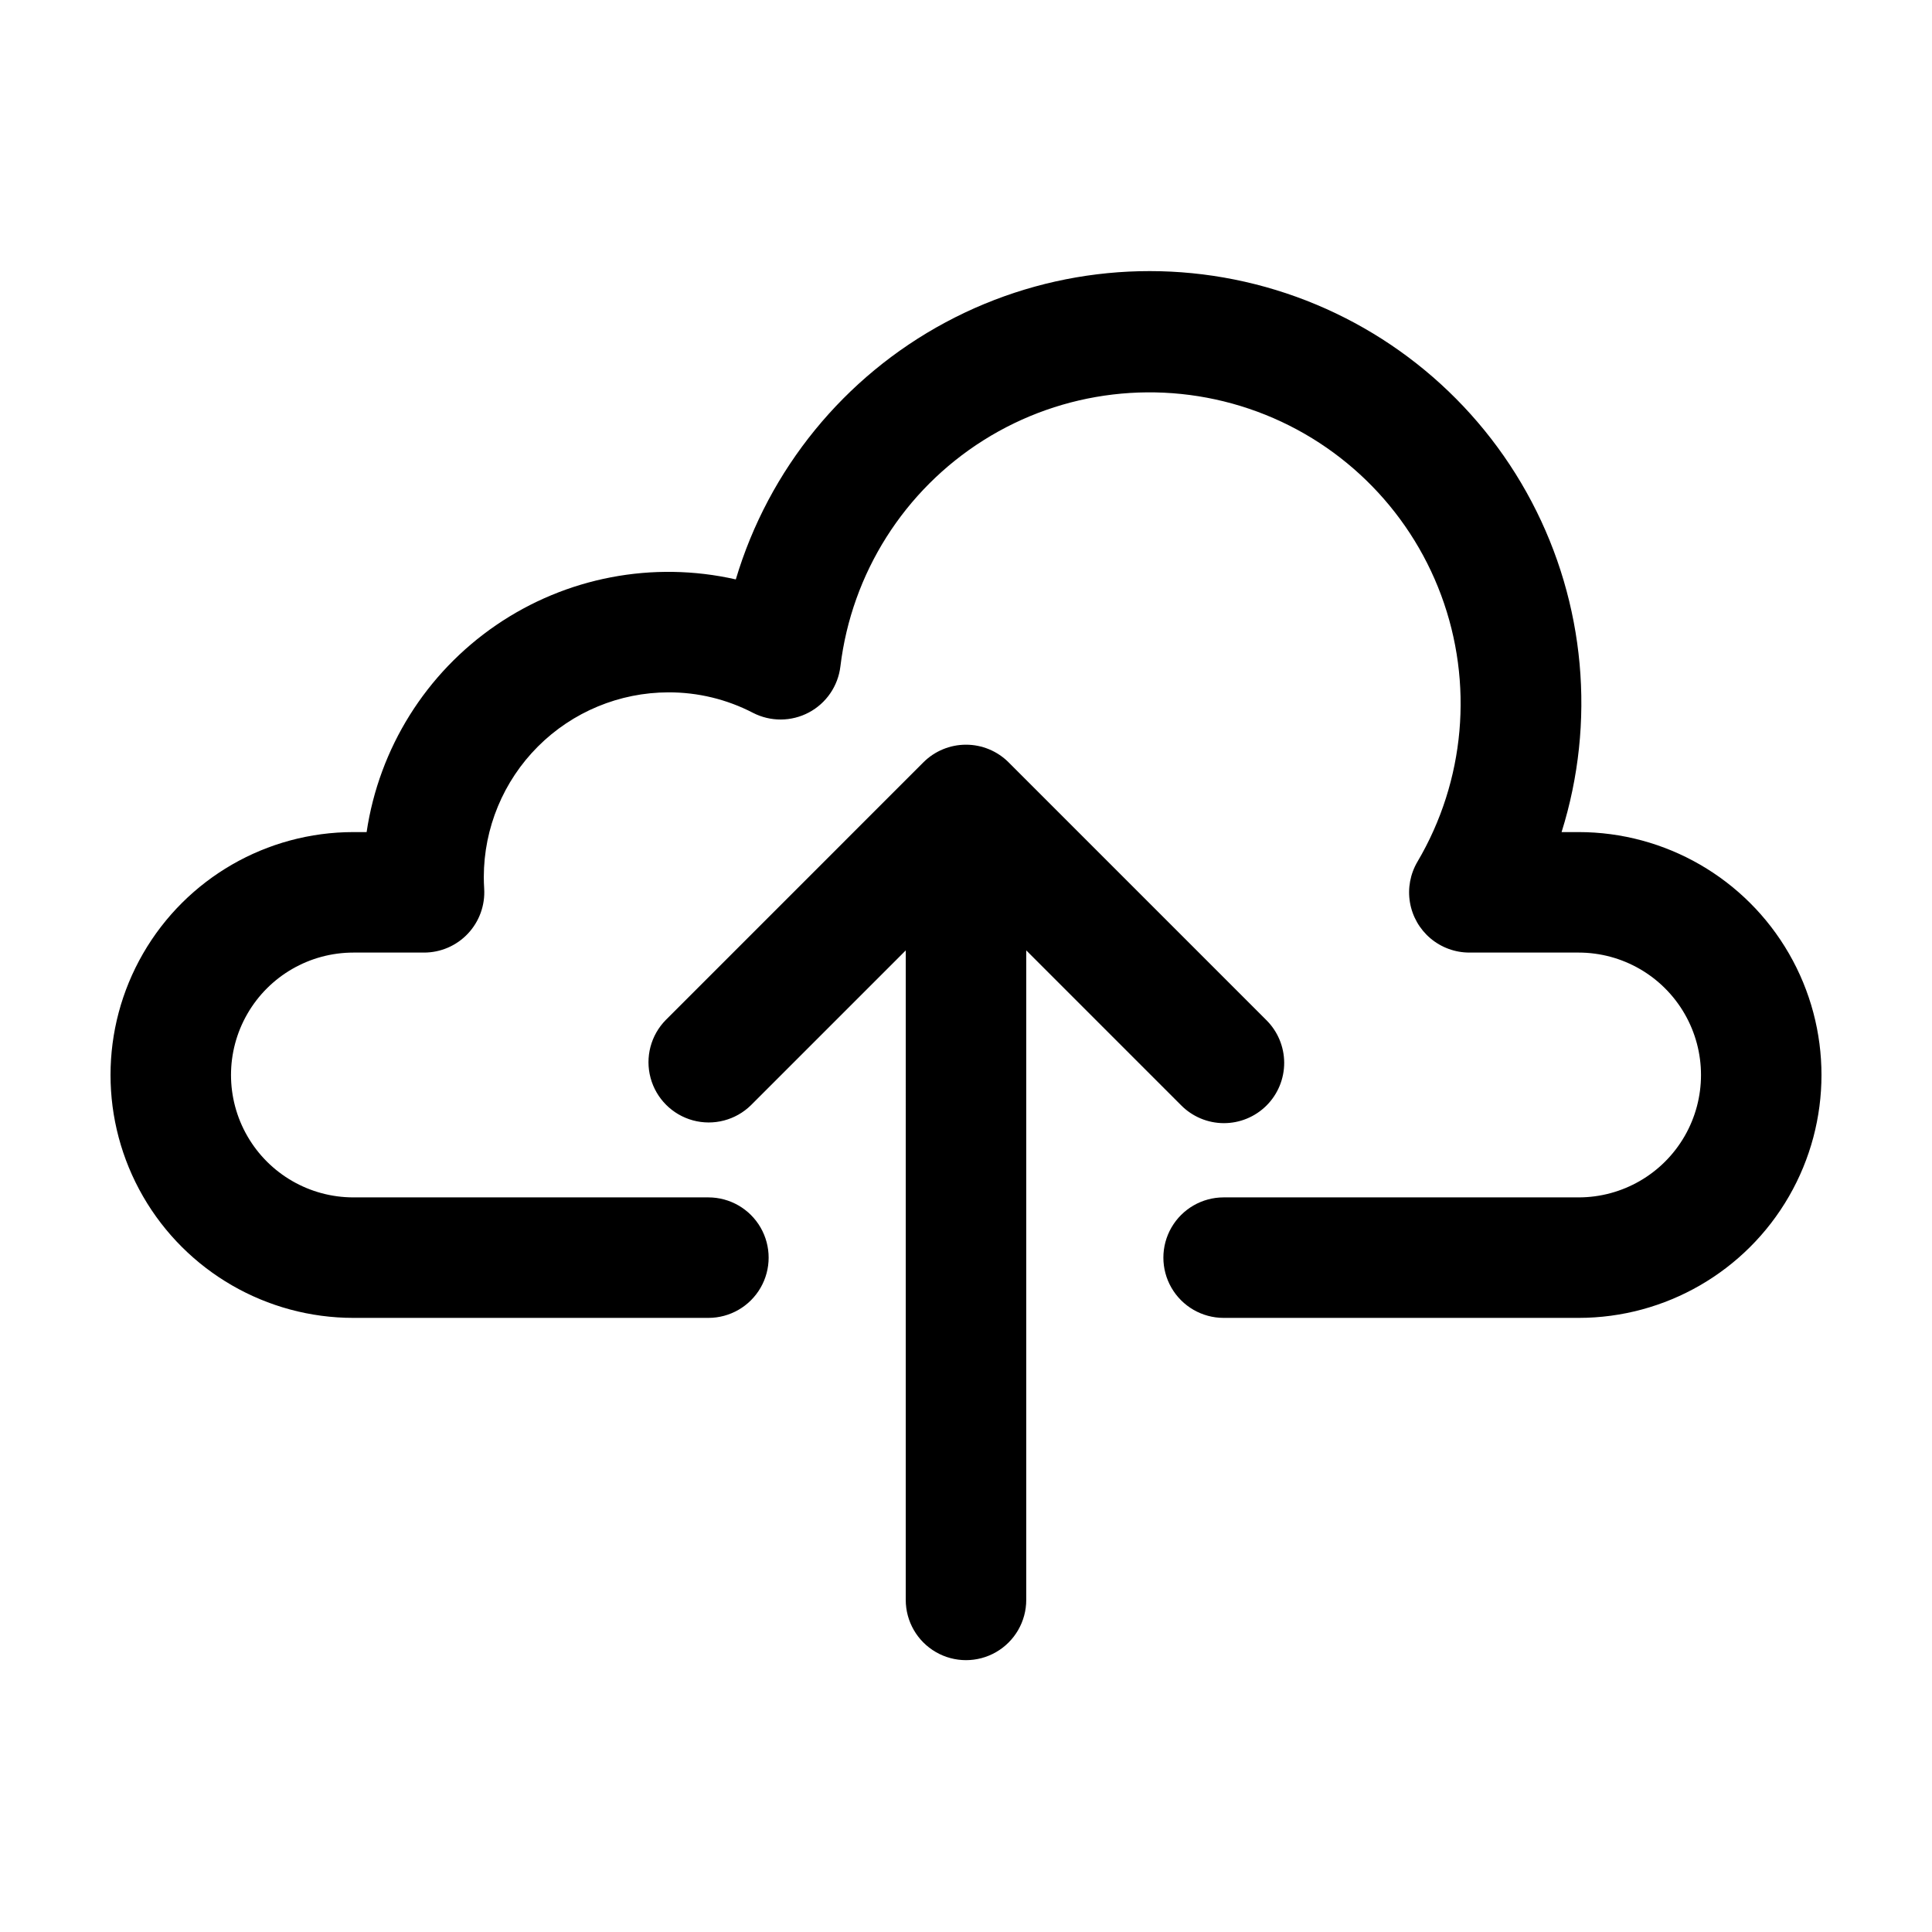
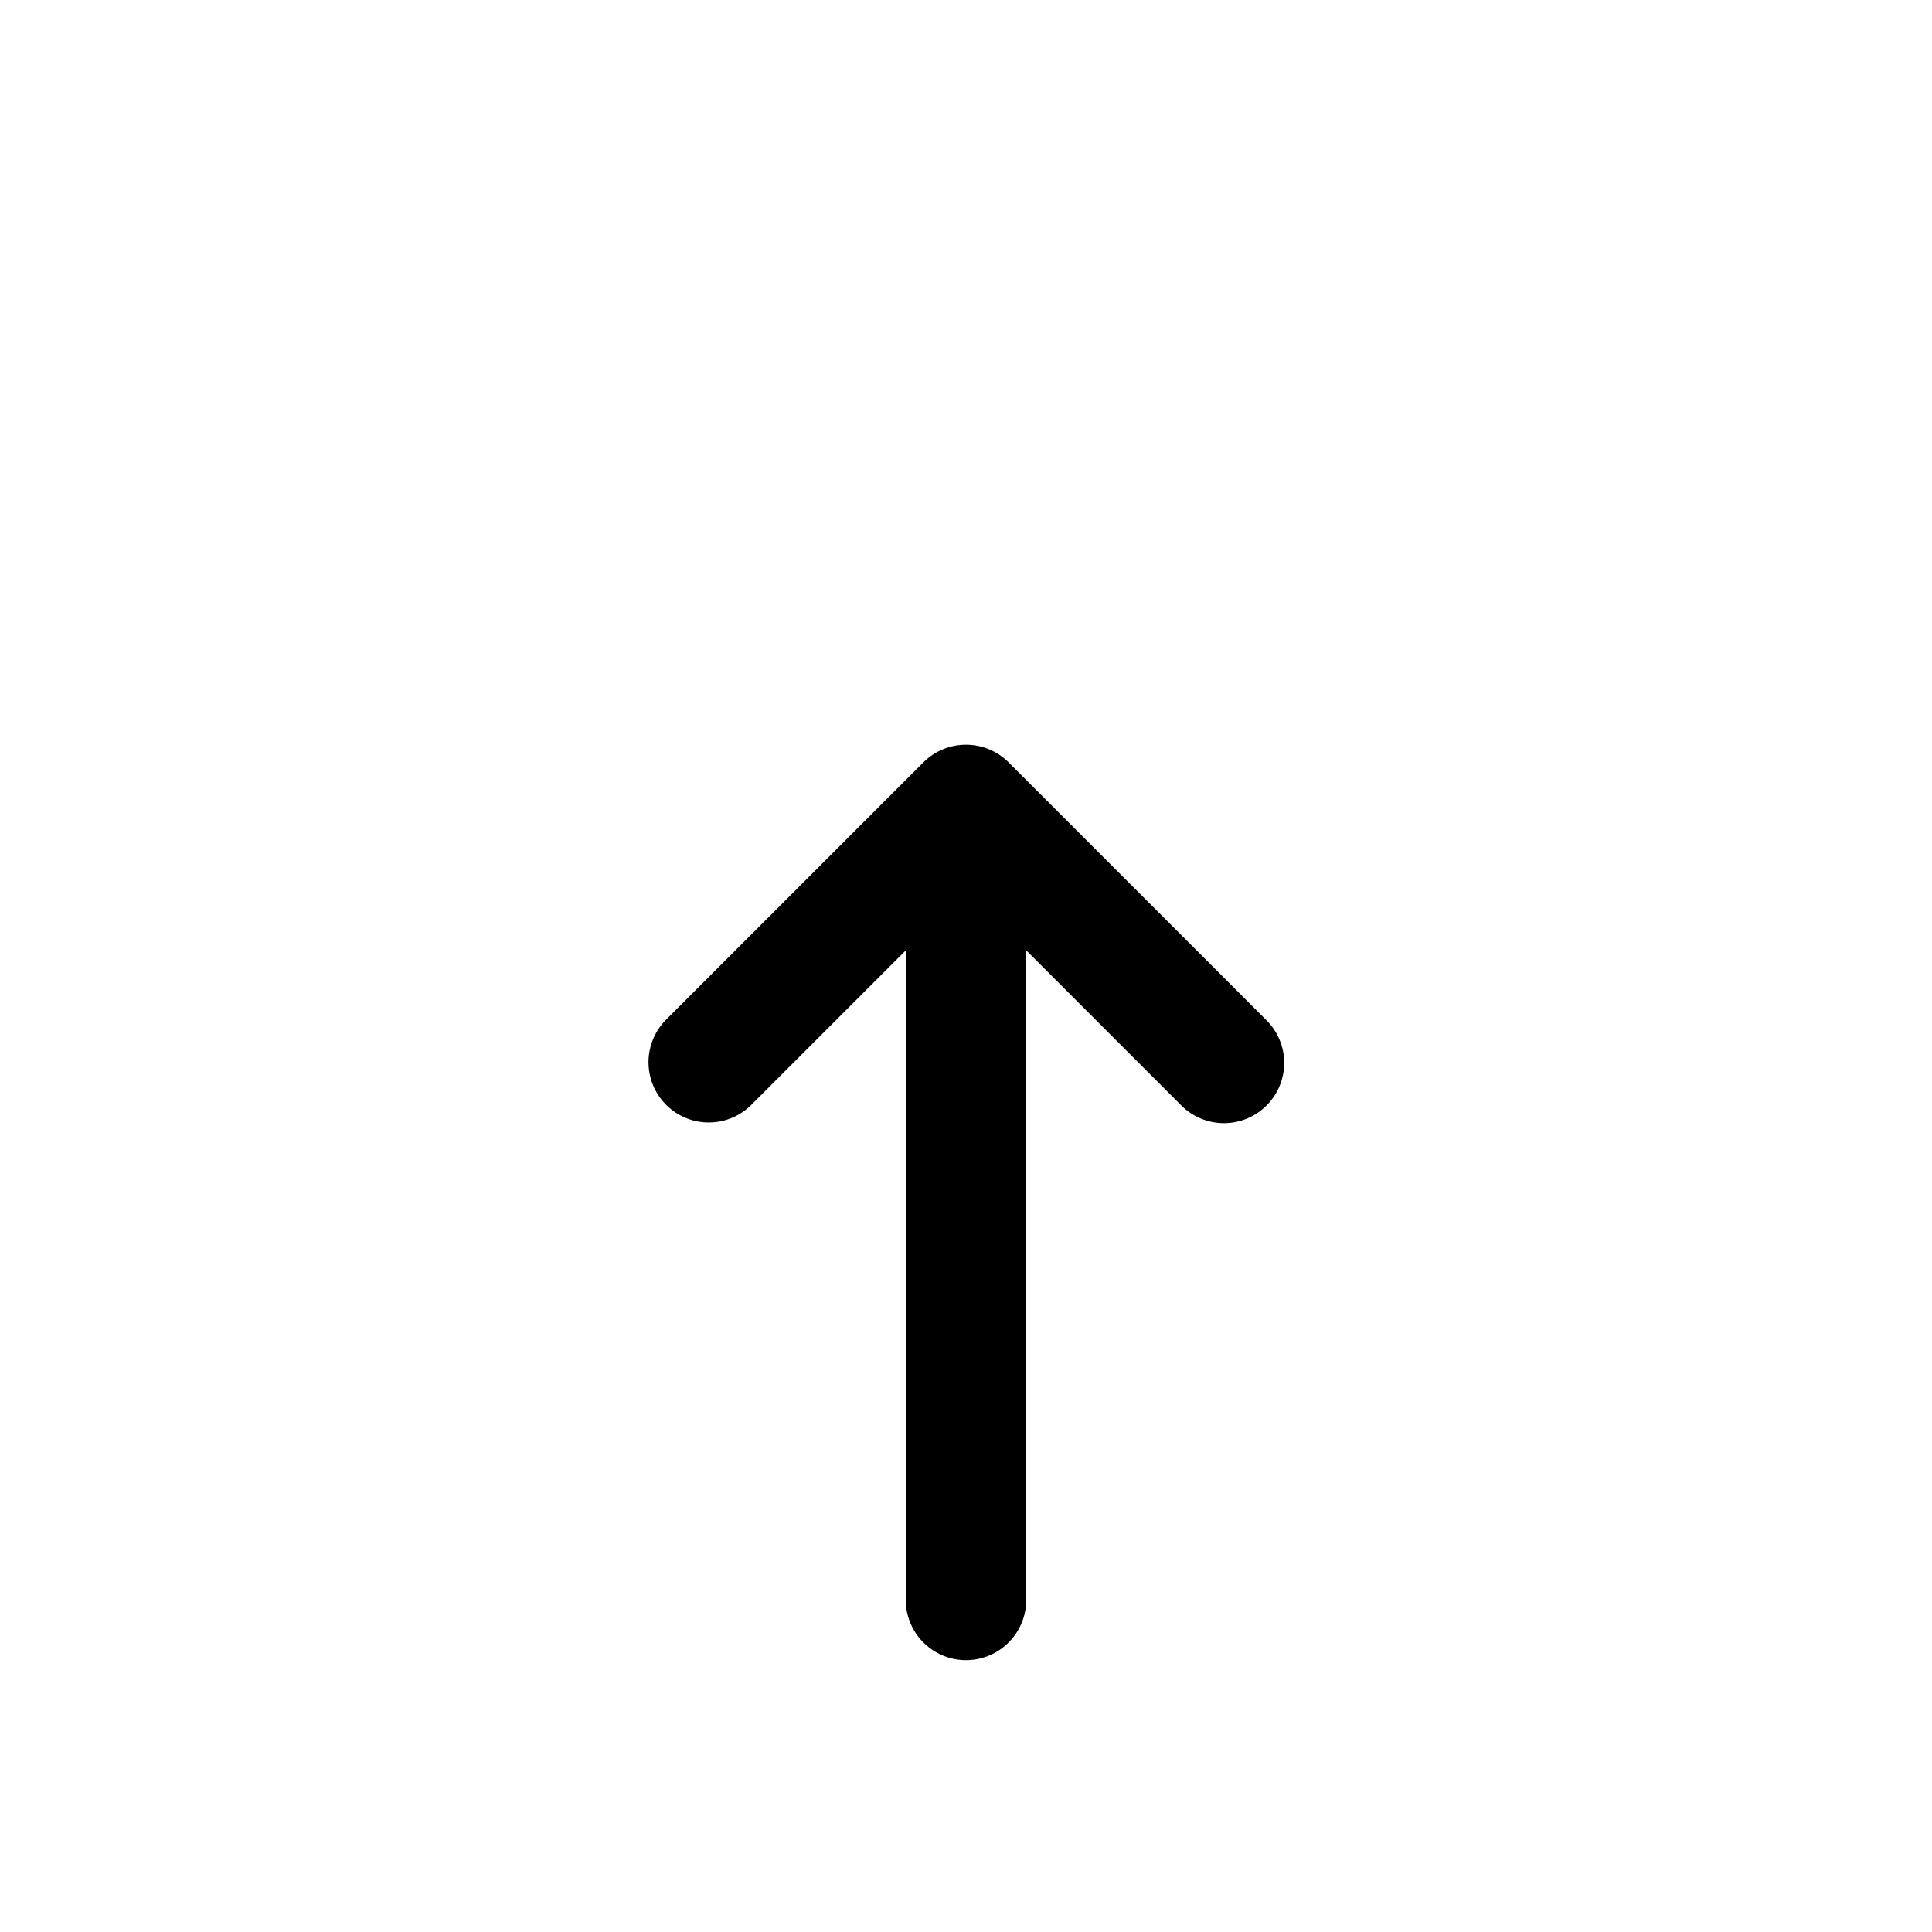
<svg xmlns="http://www.w3.org/2000/svg" fill="#000000" width="800px" height="800px" version="1.1" viewBox="144 144 512 512">
  <g>
-     <path d="m562.34 364.51h-4.504c9.121-29.09 6.258-60.617-7.957-87.586-14.211-26.969-38.602-47.152-67.75-56.07-29.152-8.922-60.656-5.84-87.527 8.559-26.871 14.398-46.887 38.922-55.605 68.137-21.941-4.977-44.965-0.582-63.531 12.129-18.57 12.707-31 32.574-34.309 54.832h-3.496c-23 0-44.25 12.27-55.746 32.184-11.5 19.918-11.5 44.457 0 64.371 11.496 19.918 32.746 32.188 55.746 32.188h94.07c5.703 0 10.977-3.043 13.828-7.984 2.852-4.938 2.852-11.023 0-15.965-2.852-4.938-8.125-7.984-13.828-7.984h-94.07c-11.59 0-22.301-6.18-28.094-16.219-5.797-10.035-5.797-22.402 0-32.441 5.793-10.035 16.504-16.219 28.094-16.219h18.715c4.406 0 8.613-1.82 11.629-5.027 3.016-3.211 4.574-7.519 4.309-11.914-0.066-1.059-0.102-2.098-0.102-3.09 0.016-12.973 5.176-25.41 14.348-34.582 9.172-9.172 21.609-14.332 34.582-14.348 7.793-0.027 15.48 1.832 22.398 5.422 4.652 2.398 10.188 2.367 14.812-0.09 4.621-2.453 7.746-7.019 8.363-12.219 2.973-24.664 16.898-46.672 37.914-59.918 21.016-13.242 46.879-16.309 70.41-8.348s42.219 26.105 50.875 49.391c8.652 23.281 6.356 49.227-6.262 70.625-1.922 3.25-2.633 7.07-2.004 10.793 0.629 3.723 2.555 7.098 5.438 9.535 2.883 2.434 6.535 3.769 10.309 3.769h28.945c11.59 0 22.301 6.184 28.094 16.219 5.797 10.039 5.797 22.406 0 32.441-5.793 10.039-16.504 16.219-28.094 16.219h-94.066c-5.703 0-10.973 3.047-13.828 7.984-2.852 4.941-2.852 11.027 0 15.965 2.856 4.941 8.125 7.984 13.828 7.984h94.066c22.996 0 44.25-12.27 55.746-32.188 11.5-19.914 11.5-44.453 0-64.371-11.496-19.914-32.75-32.184-55.746-32.184z" />
    <path d="m456.98 436.88c2.984 3.031 7.059 4.75 11.316 4.766 4.254 0.016 8.34-1.668 11.352-4.68 3.008-3.008 4.691-7.094 4.676-11.352-0.02-4.258-1.734-8.332-4.769-11.316l-68.266-68.27c-2.996-2.996-7.055-4.676-11.289-4.676s-8.297 1.68-11.293 4.676l-68.266 68.27c-3.981 4.043-5.516 9.895-4.031 15.371 1.48 5.477 5.758 9.758 11.234 11.242 5.477 1.48 11.328-0.051 15.375-4.031l41.016-41.016-0.004 172.13c0 5.703 3.043 10.973 7.984 13.824 4.941 2.852 11.027 2.852 15.965 0 4.941-2.852 7.984-8.121 7.984-13.824v-172.13z" />
  </g>
</svg>